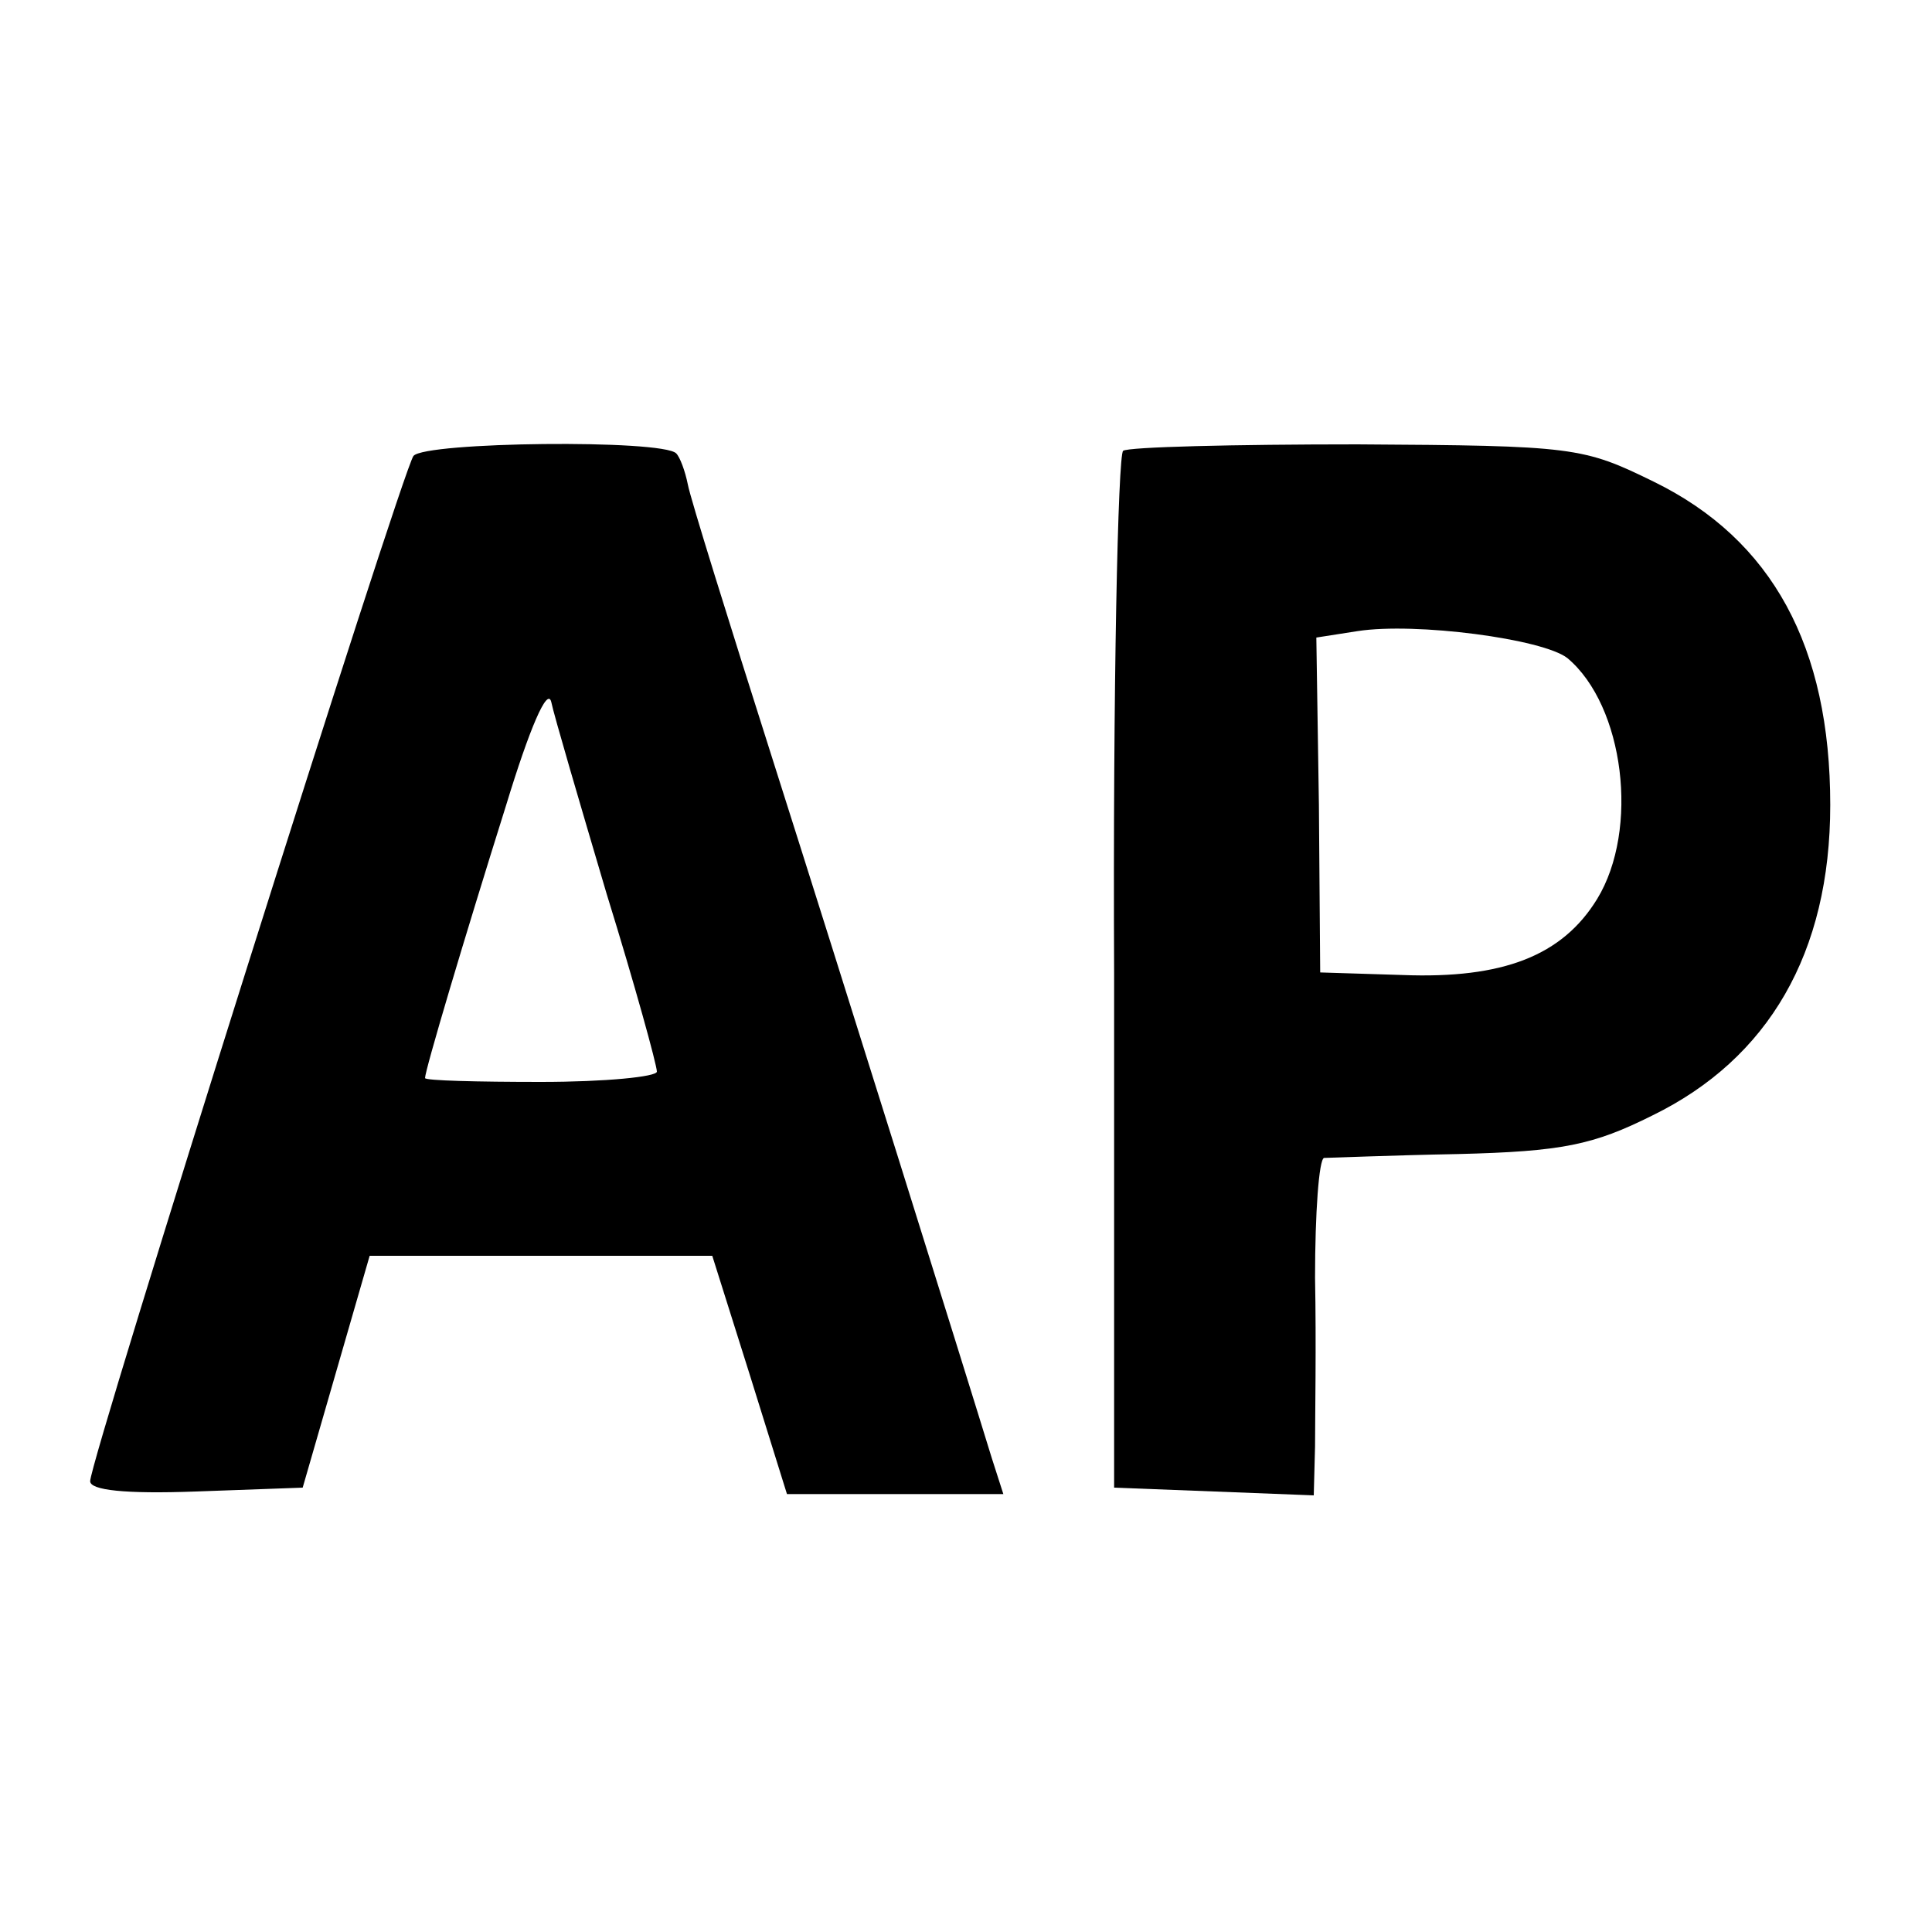
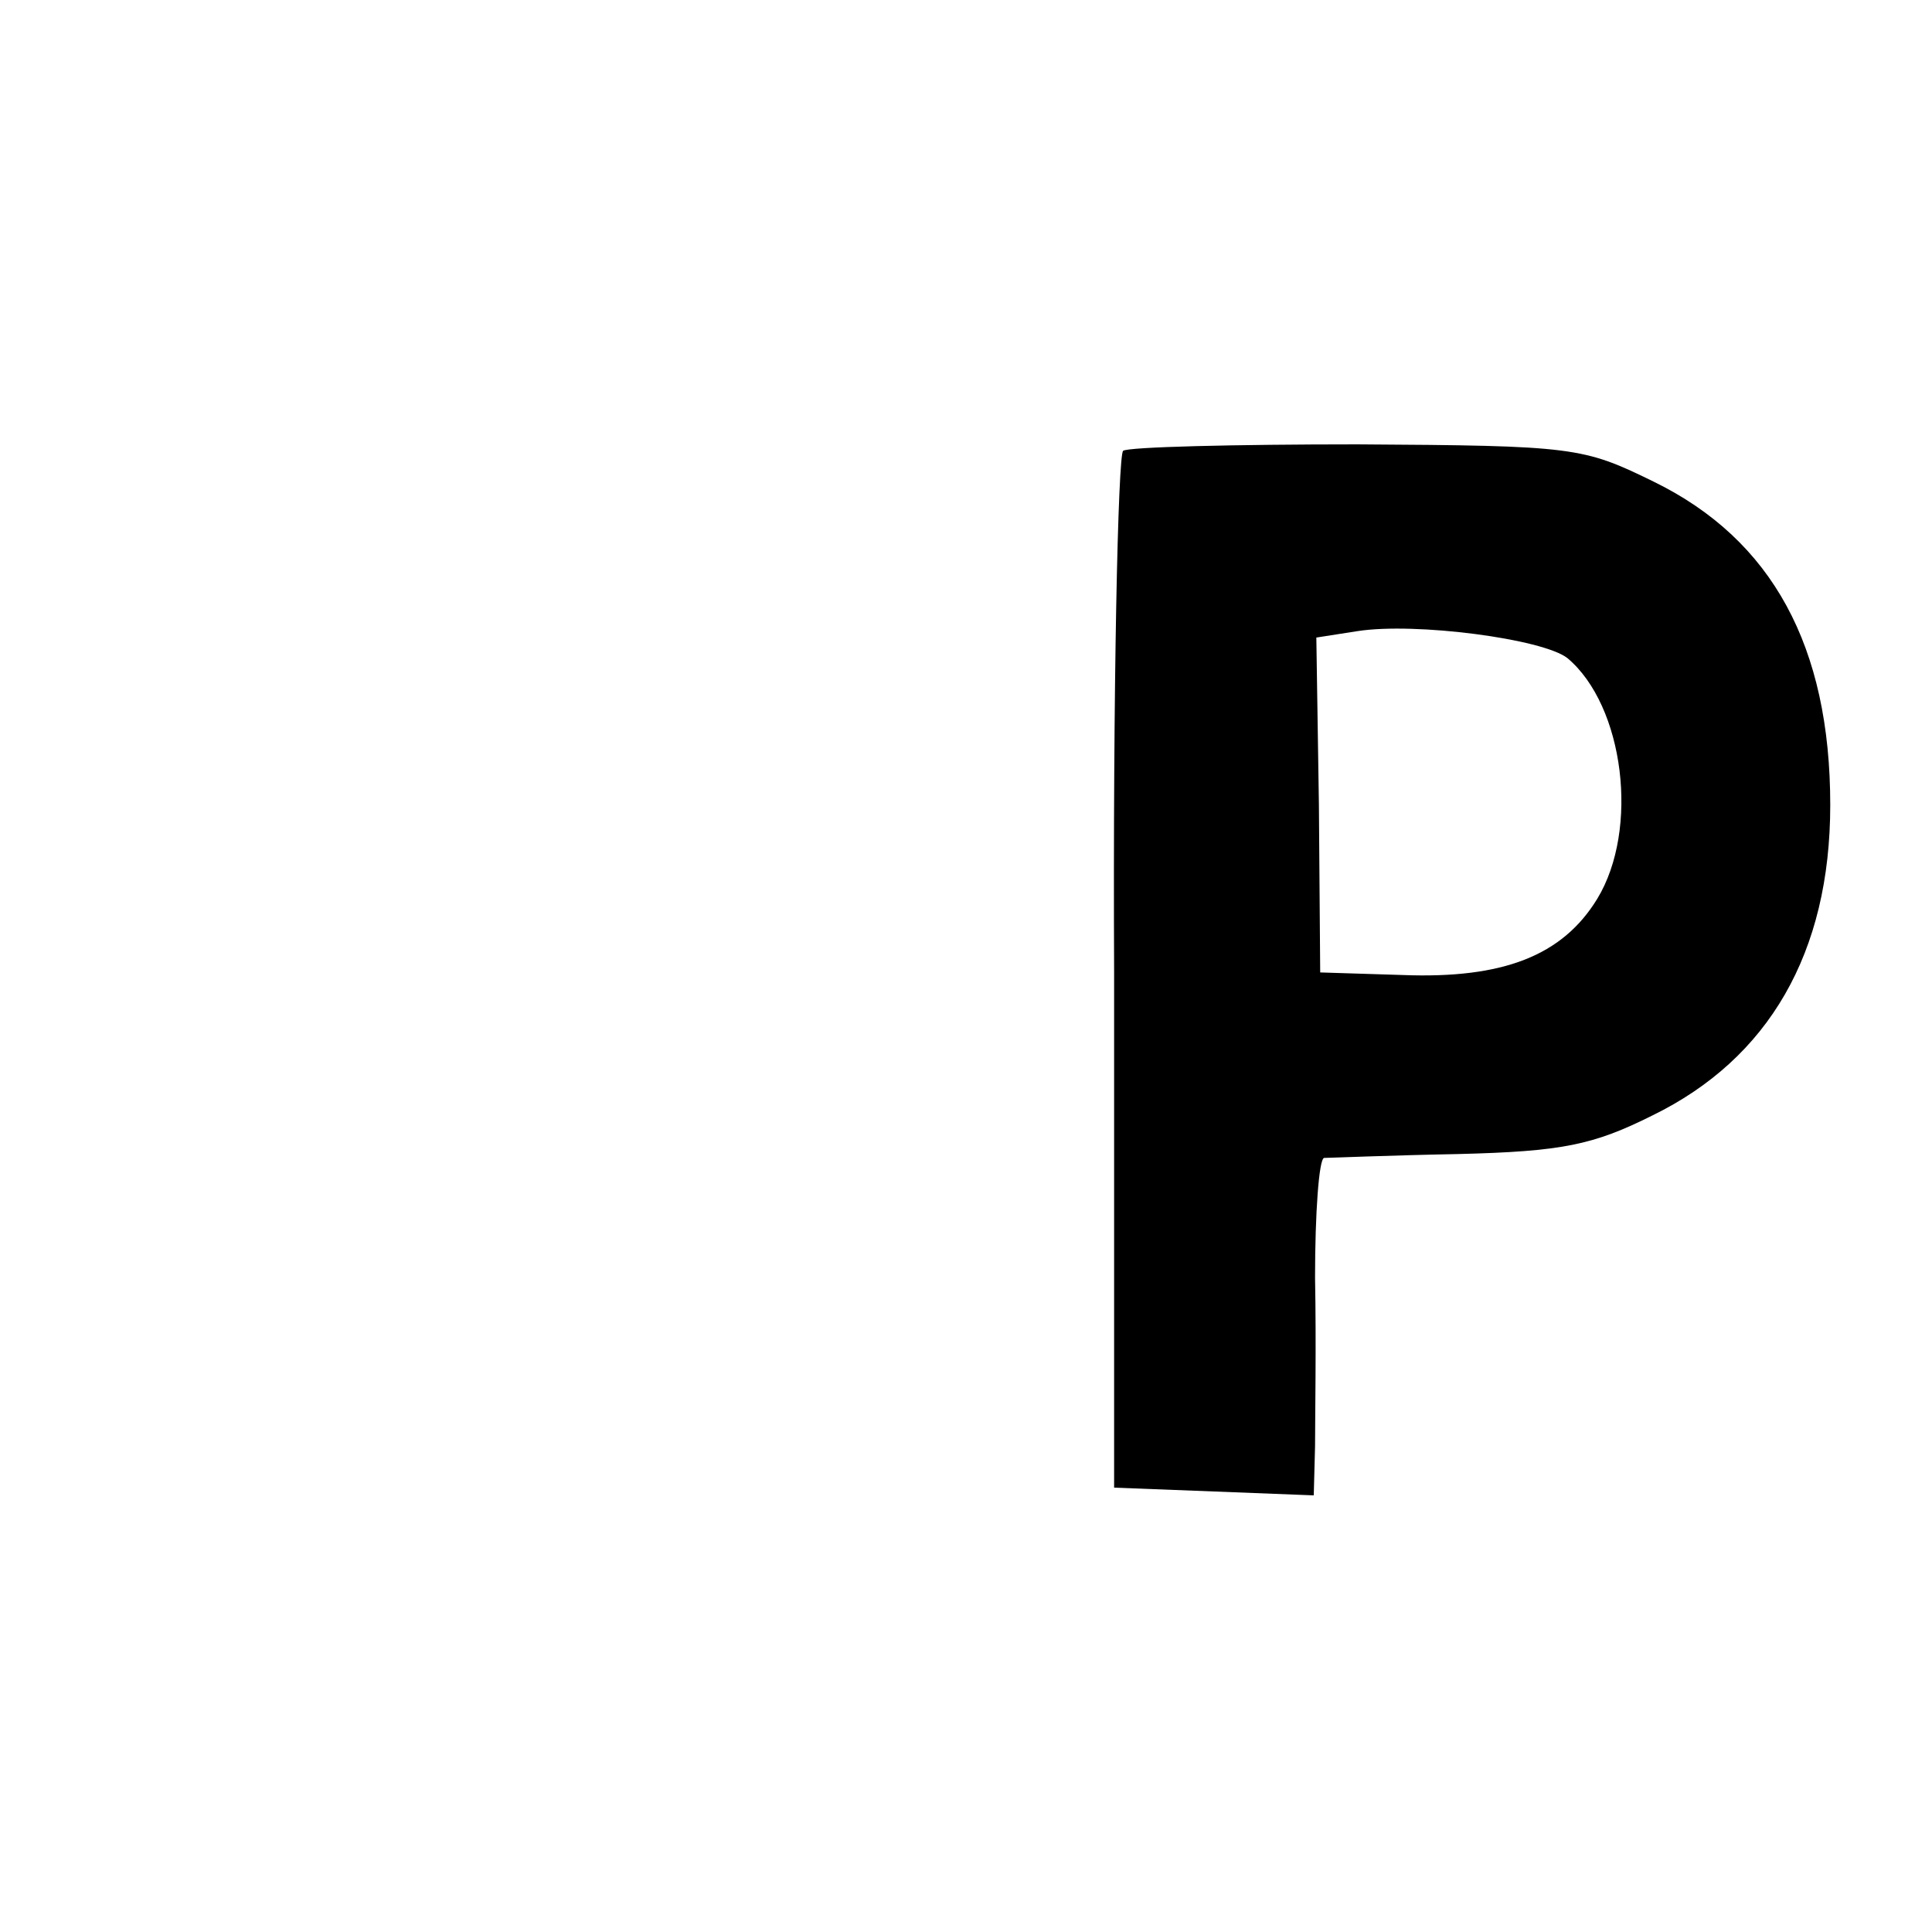
<svg xmlns="http://www.w3.org/2000/svg" version="1.0" width="150pt" height="150pt" viewBox="0 0 150 150" preserveAspectRatio="xMidYMid meet">
  <g transform="translate(0,150) scale(0.1,-0.1)" fill="#000000" stroke="none">
-     <path d="M321 1146 c-9 -12 -251 -779 -251 -796 0 -7 27 -10 82 -8 l83 3 26 90 26 90 133 0 133 0 29 -92 29 -93 84 0 84 0 -9 28 c-23 75 -115 369 -170 542 -34 107 -64 203 -66 214 -2 10 -6 21 -9 24 -11 11 -195 9 -204 -2z m150 -340 c22 -71 39 -133 39 -138 0 -4 -40 -8 -90 -8 -49 0 -90 1 -90 3 0 6 30 107 63 212 18 59 32 92 35 80 2 -10 22 -78 43 -149z" />
    <path d="M872 1150 c-4 -3 -8 -185 -7 -405 l0 -400 78 -3 77 -3 1 38 c0 21 1 80 0 131 0 50 3 92 7 93 4 0 51 2 104 3 81 2 105 7 151 30 90 44 138 126 138 241 0 123 -45 206 -137 251 -55 27 -62 28 -230 29 -96 0 -178 -2 -182 -5z m345 -161 c44 -37 56 -133 23 -187 -27 -44 -73 -62 -151 -59 l-64 2 -1 130 -2 130 32 5 c45 7 144 -6 163 -21z" />
  </g>
</svg>